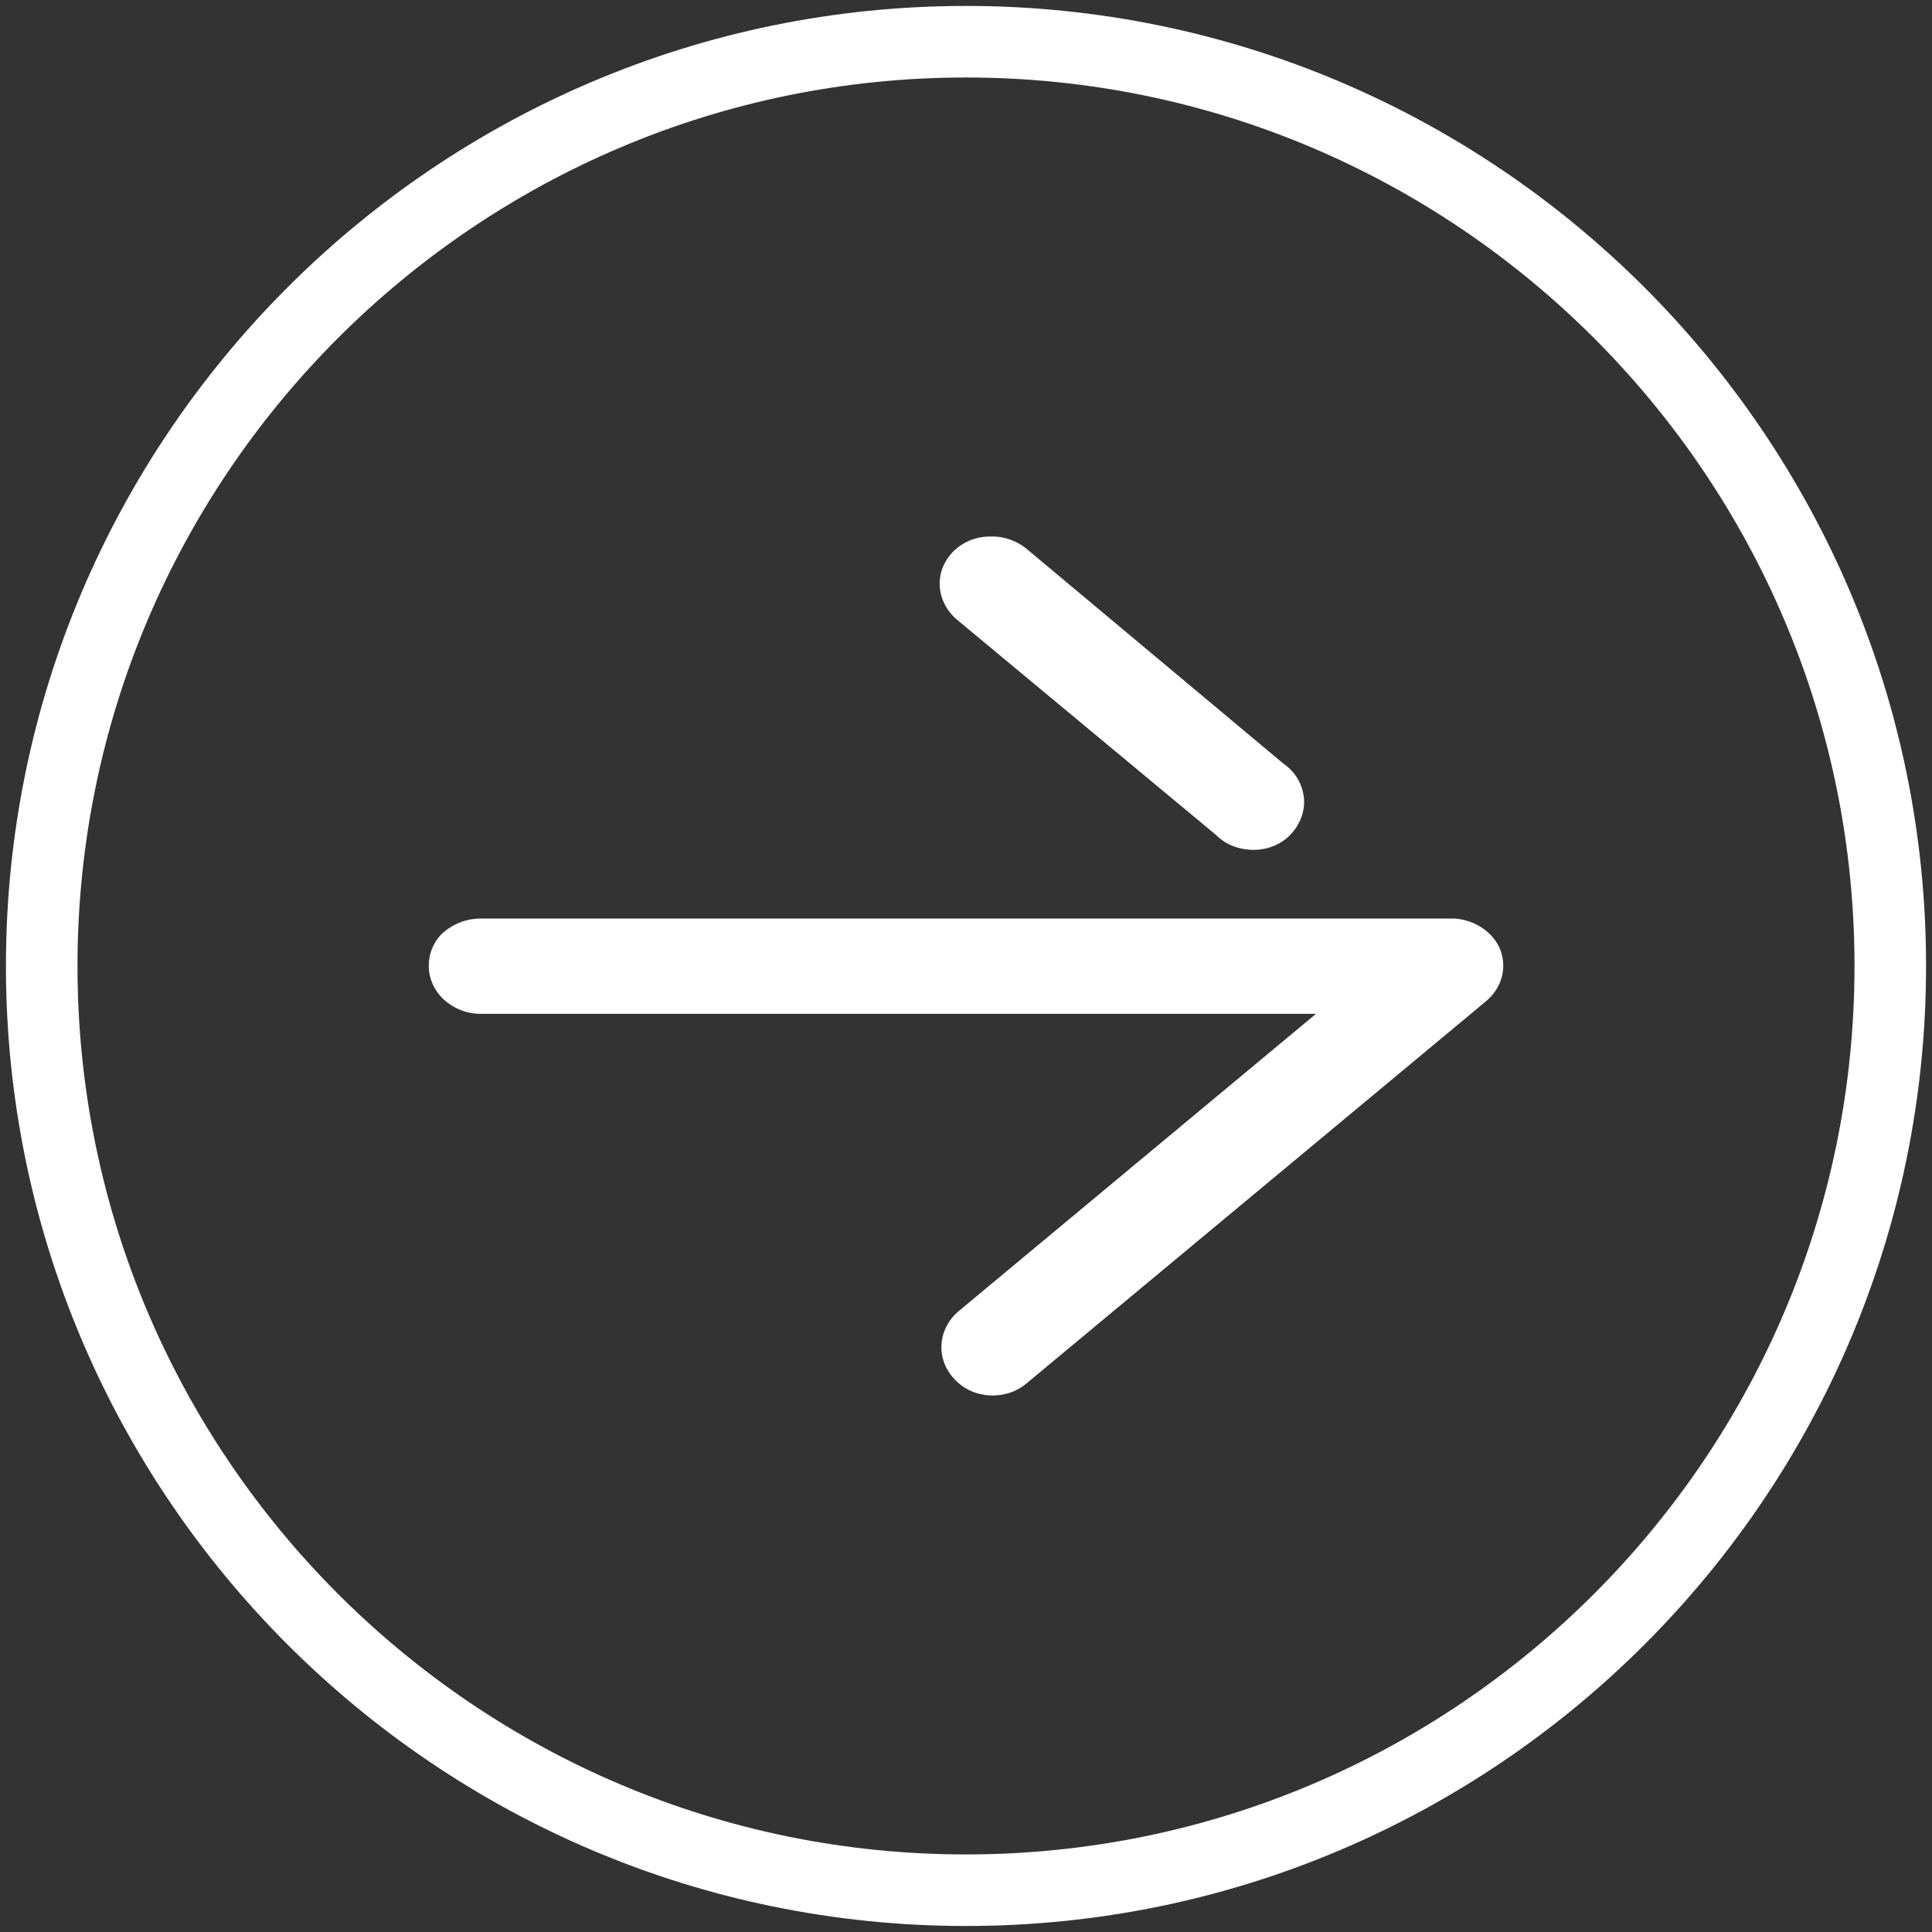
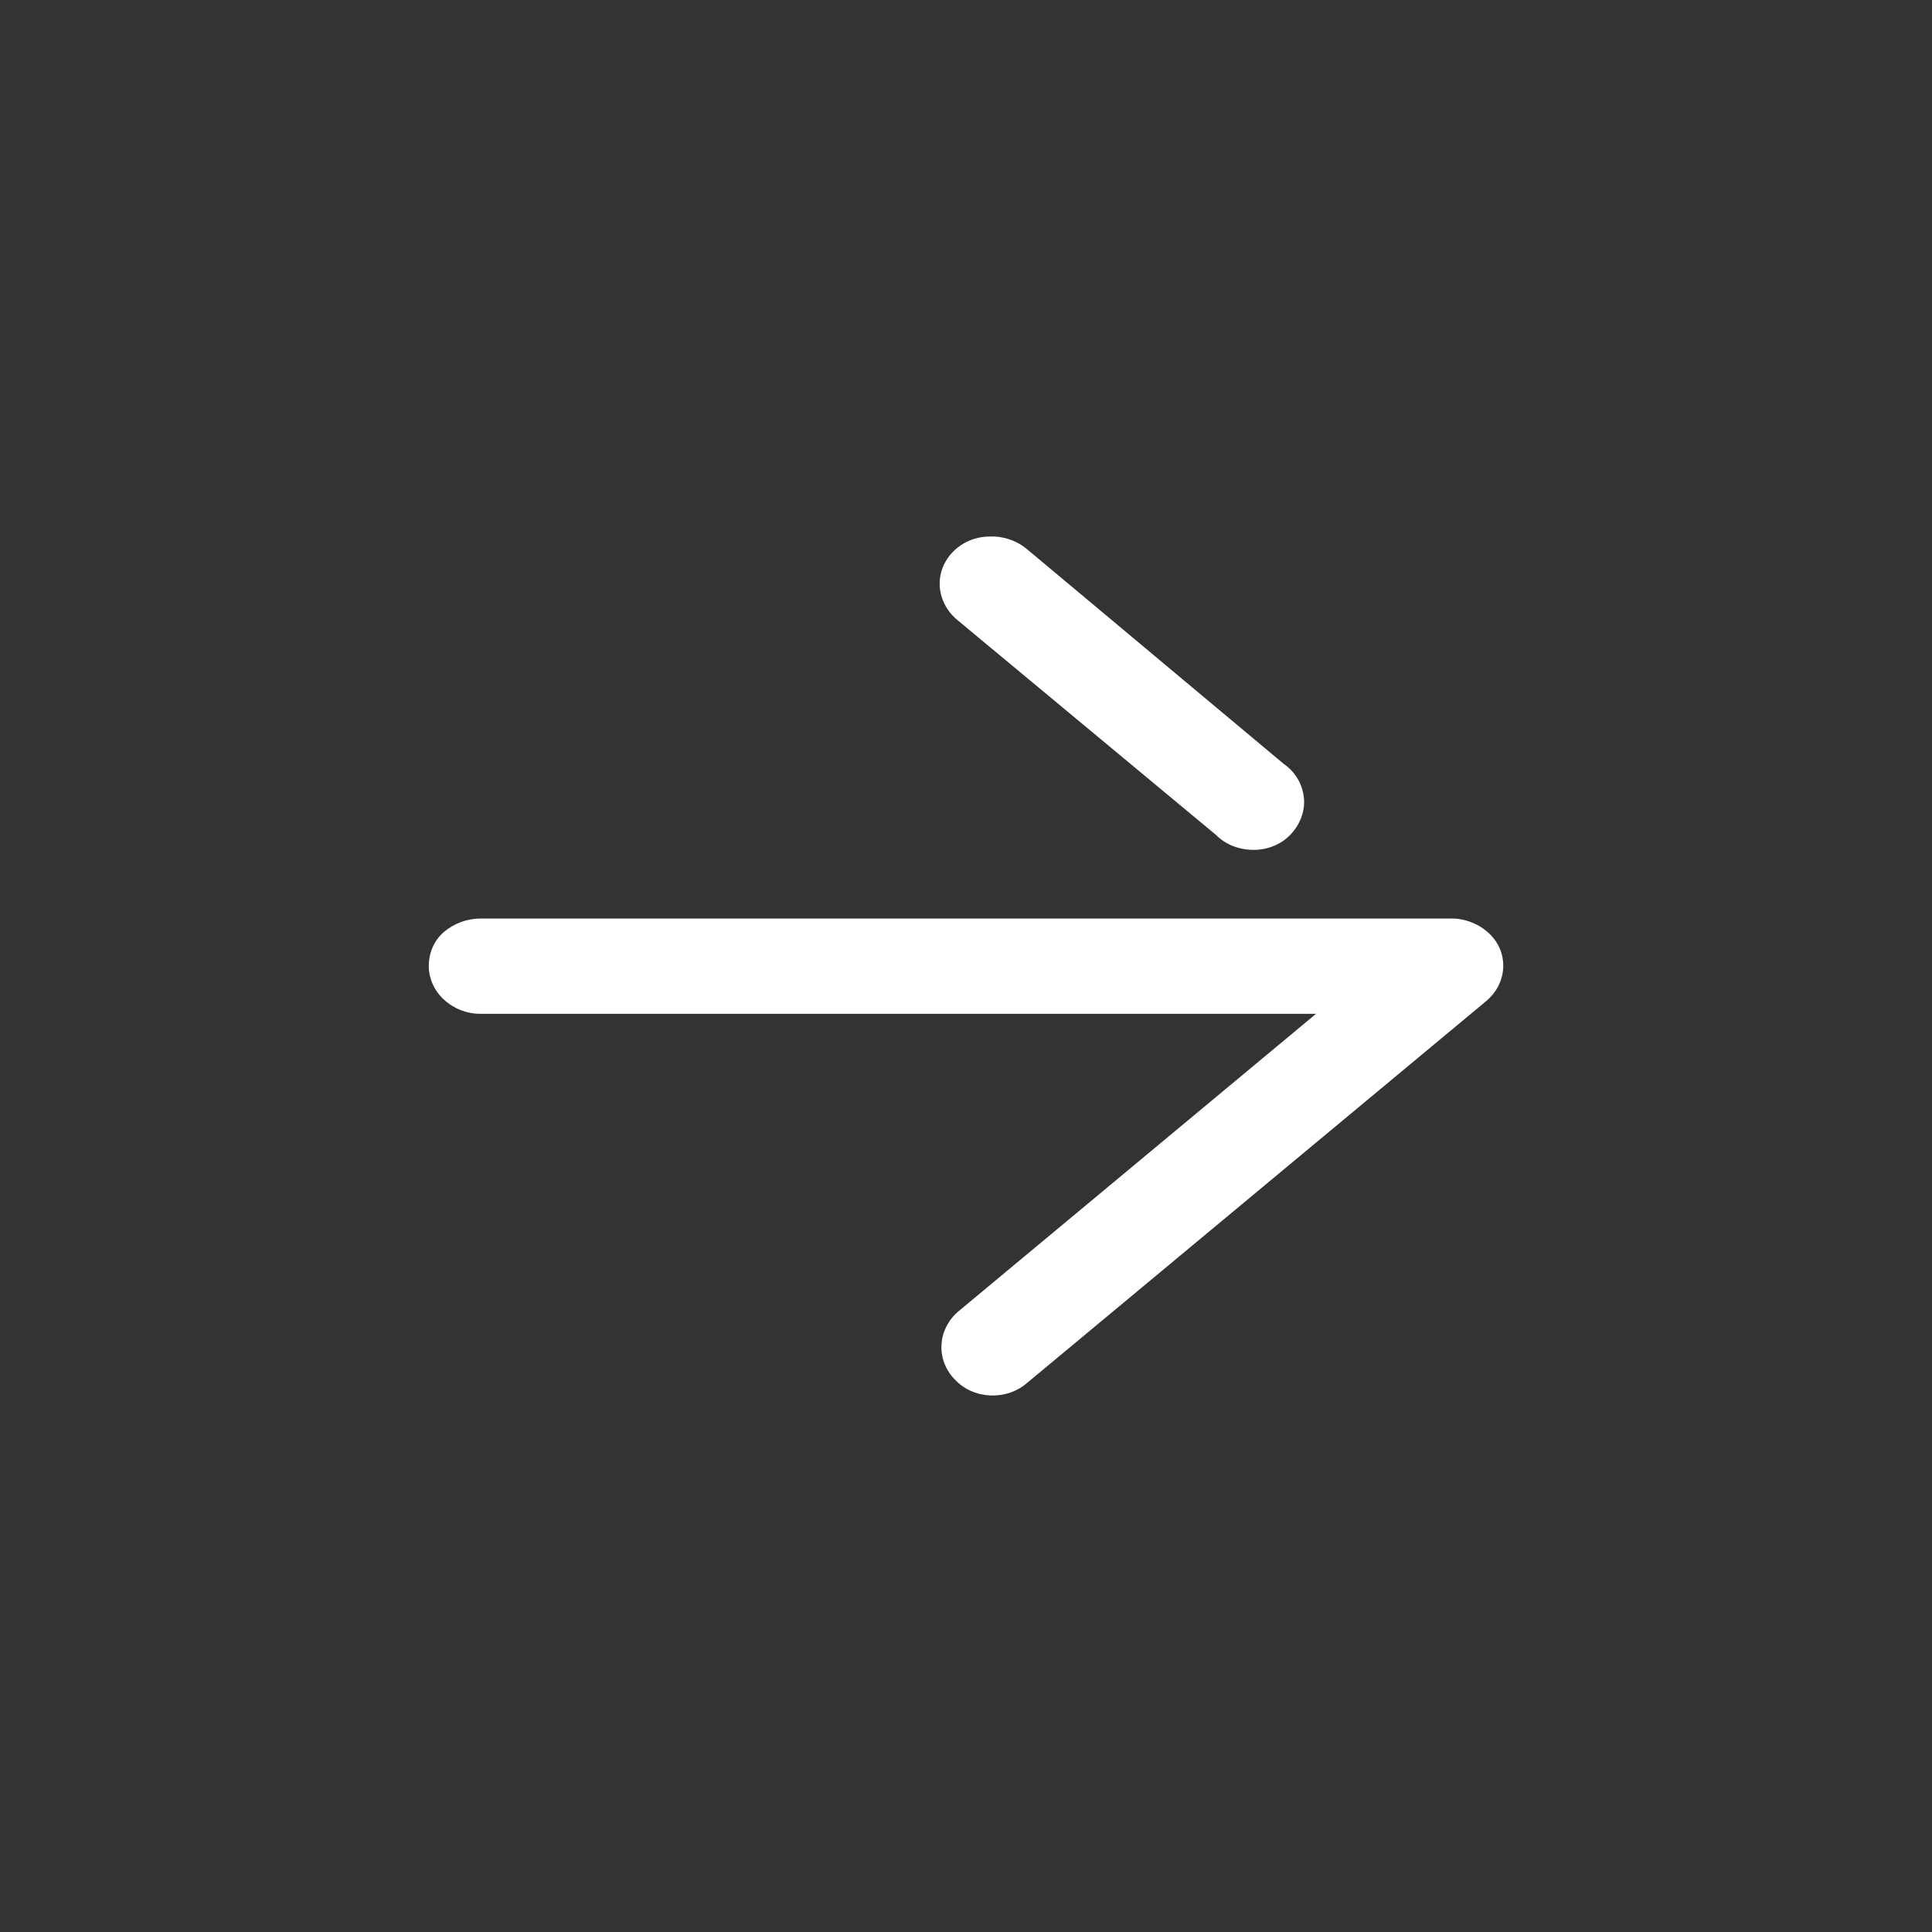
<svg xmlns="http://www.w3.org/2000/svg" version="1.1" id="Layer_1" x="0px" y="0px" width="27px" height="27px" viewBox="0 0 27 27" enable-background="new 0 0 27 27" xml:space="preserve">
  <rect x="0" y="0" width="27" height="27" fill="#333333" stroke="none" />
  <path fill="#FFFFFF" d="M13.902,7.498c-0.021,0-0.041,0-0.07,0c-0.301,0-0.561,0.181-0.66,0.44s-0.01,0.55,0.21,0.729l3.61,3  c0.14,0.141,0.33,0.21,0.529,0.21c0.2,0,0.391-0.08,0.52-0.22c0.131-0.14,0.201-0.33,0.181-0.51c-0.021-0.19-0.12-0.36-0.28-0.47  l-3.6-3.011C14.222,7.568,14.062,7.507,13.902,7.498L13.902,7.498z M20.332,12.837c-0.021,0-0.041,0-0.07,0H6.712  c-0.19,0-0.37,0.07-0.511,0.19c-0.14,0.12-0.209,0.3-0.209,0.47c0,0.181,0.08,0.351,0.209,0.47c0.141,0.13,0.32,0.201,0.511,0.201  h11.68l-5,4.16c-0.29,0.25-0.319,0.67-0.05,0.949c0.26,0.281,0.72,0.301,1.01,0.051l6.41-5.331c0.221-0.18,0.3-0.46,0.21-0.71  S20.621,12.858,20.332,12.837L20.332,12.837z" />
-   <path fill="#FFFFFF" d="M13.5,26.916c-7.398,0-13.417-6.019-13.417-13.416c0-7.398,6.019-13.417,13.417-13.417  c7.398,0,13.417,6.019,13.417,13.417C26.917,20.897,20.898,26.916,13.5,26.916z M13.5,1.083c-6.847,0-12.417,5.57-12.417,12.417  c0,6.846,5.57,12.416,12.417,12.416S25.917,20.347,25.917,13.5C25.917,6.654,20.347,1.083,13.5,1.083z" />
</svg>